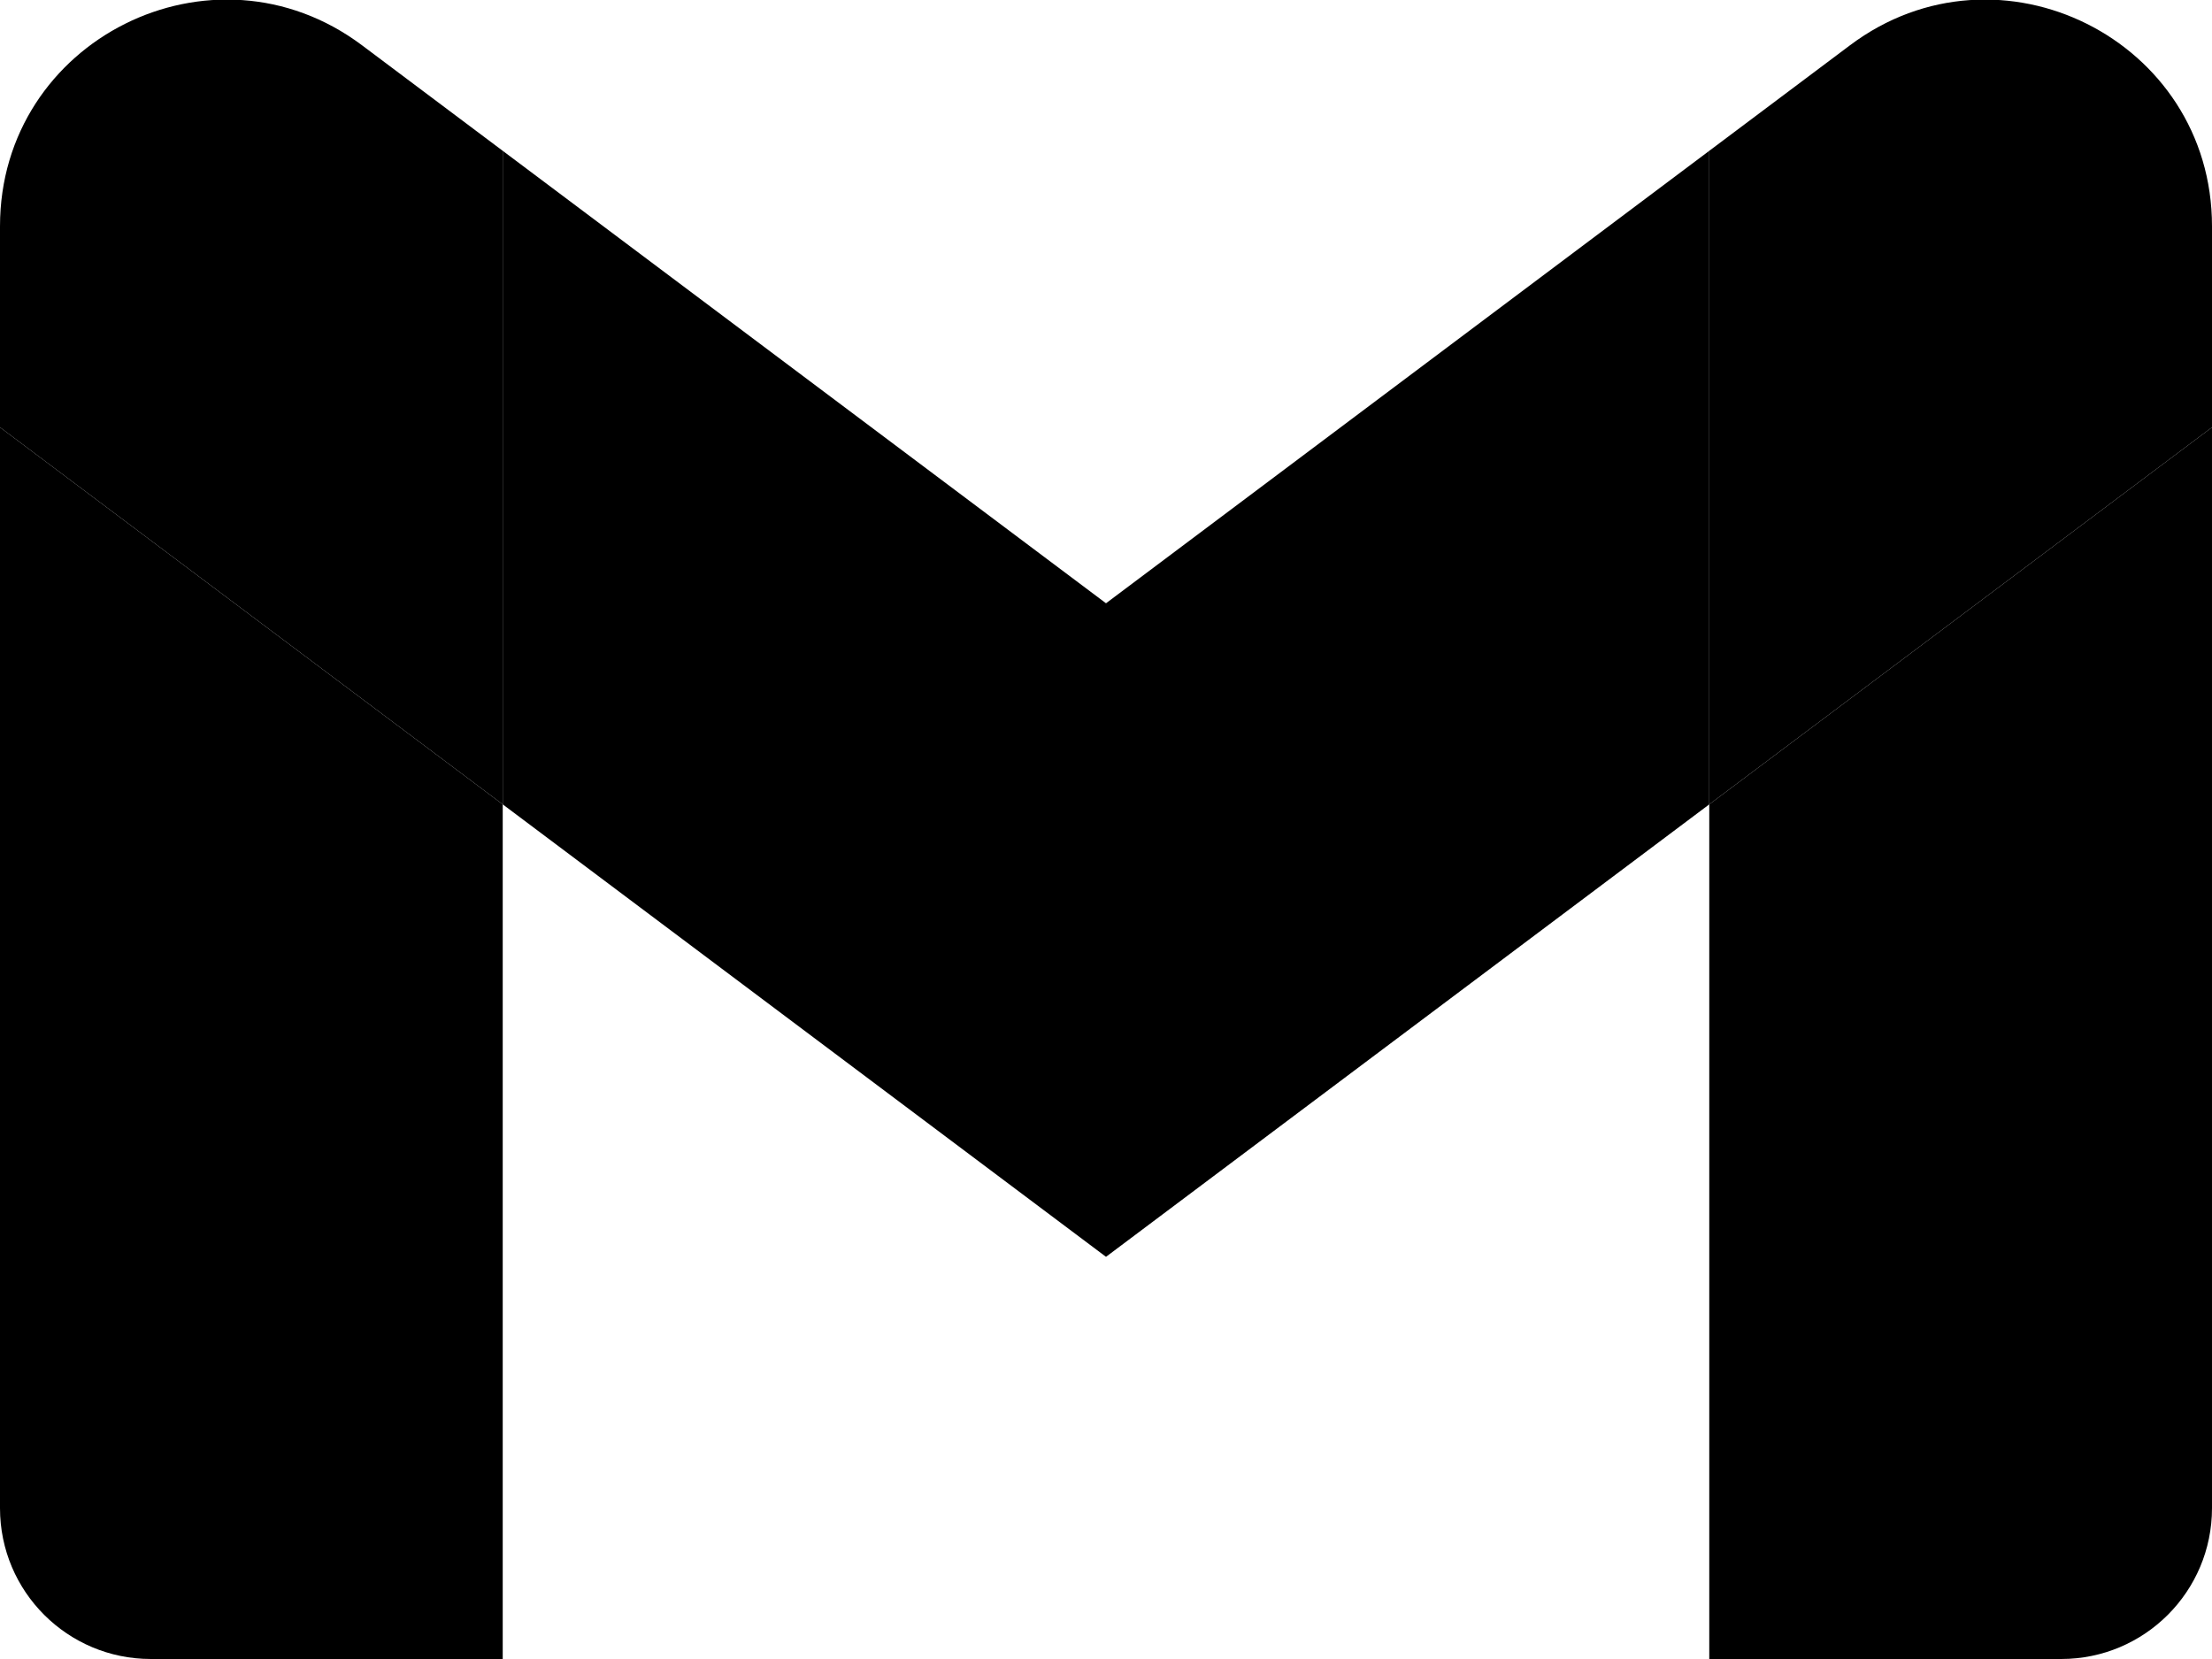
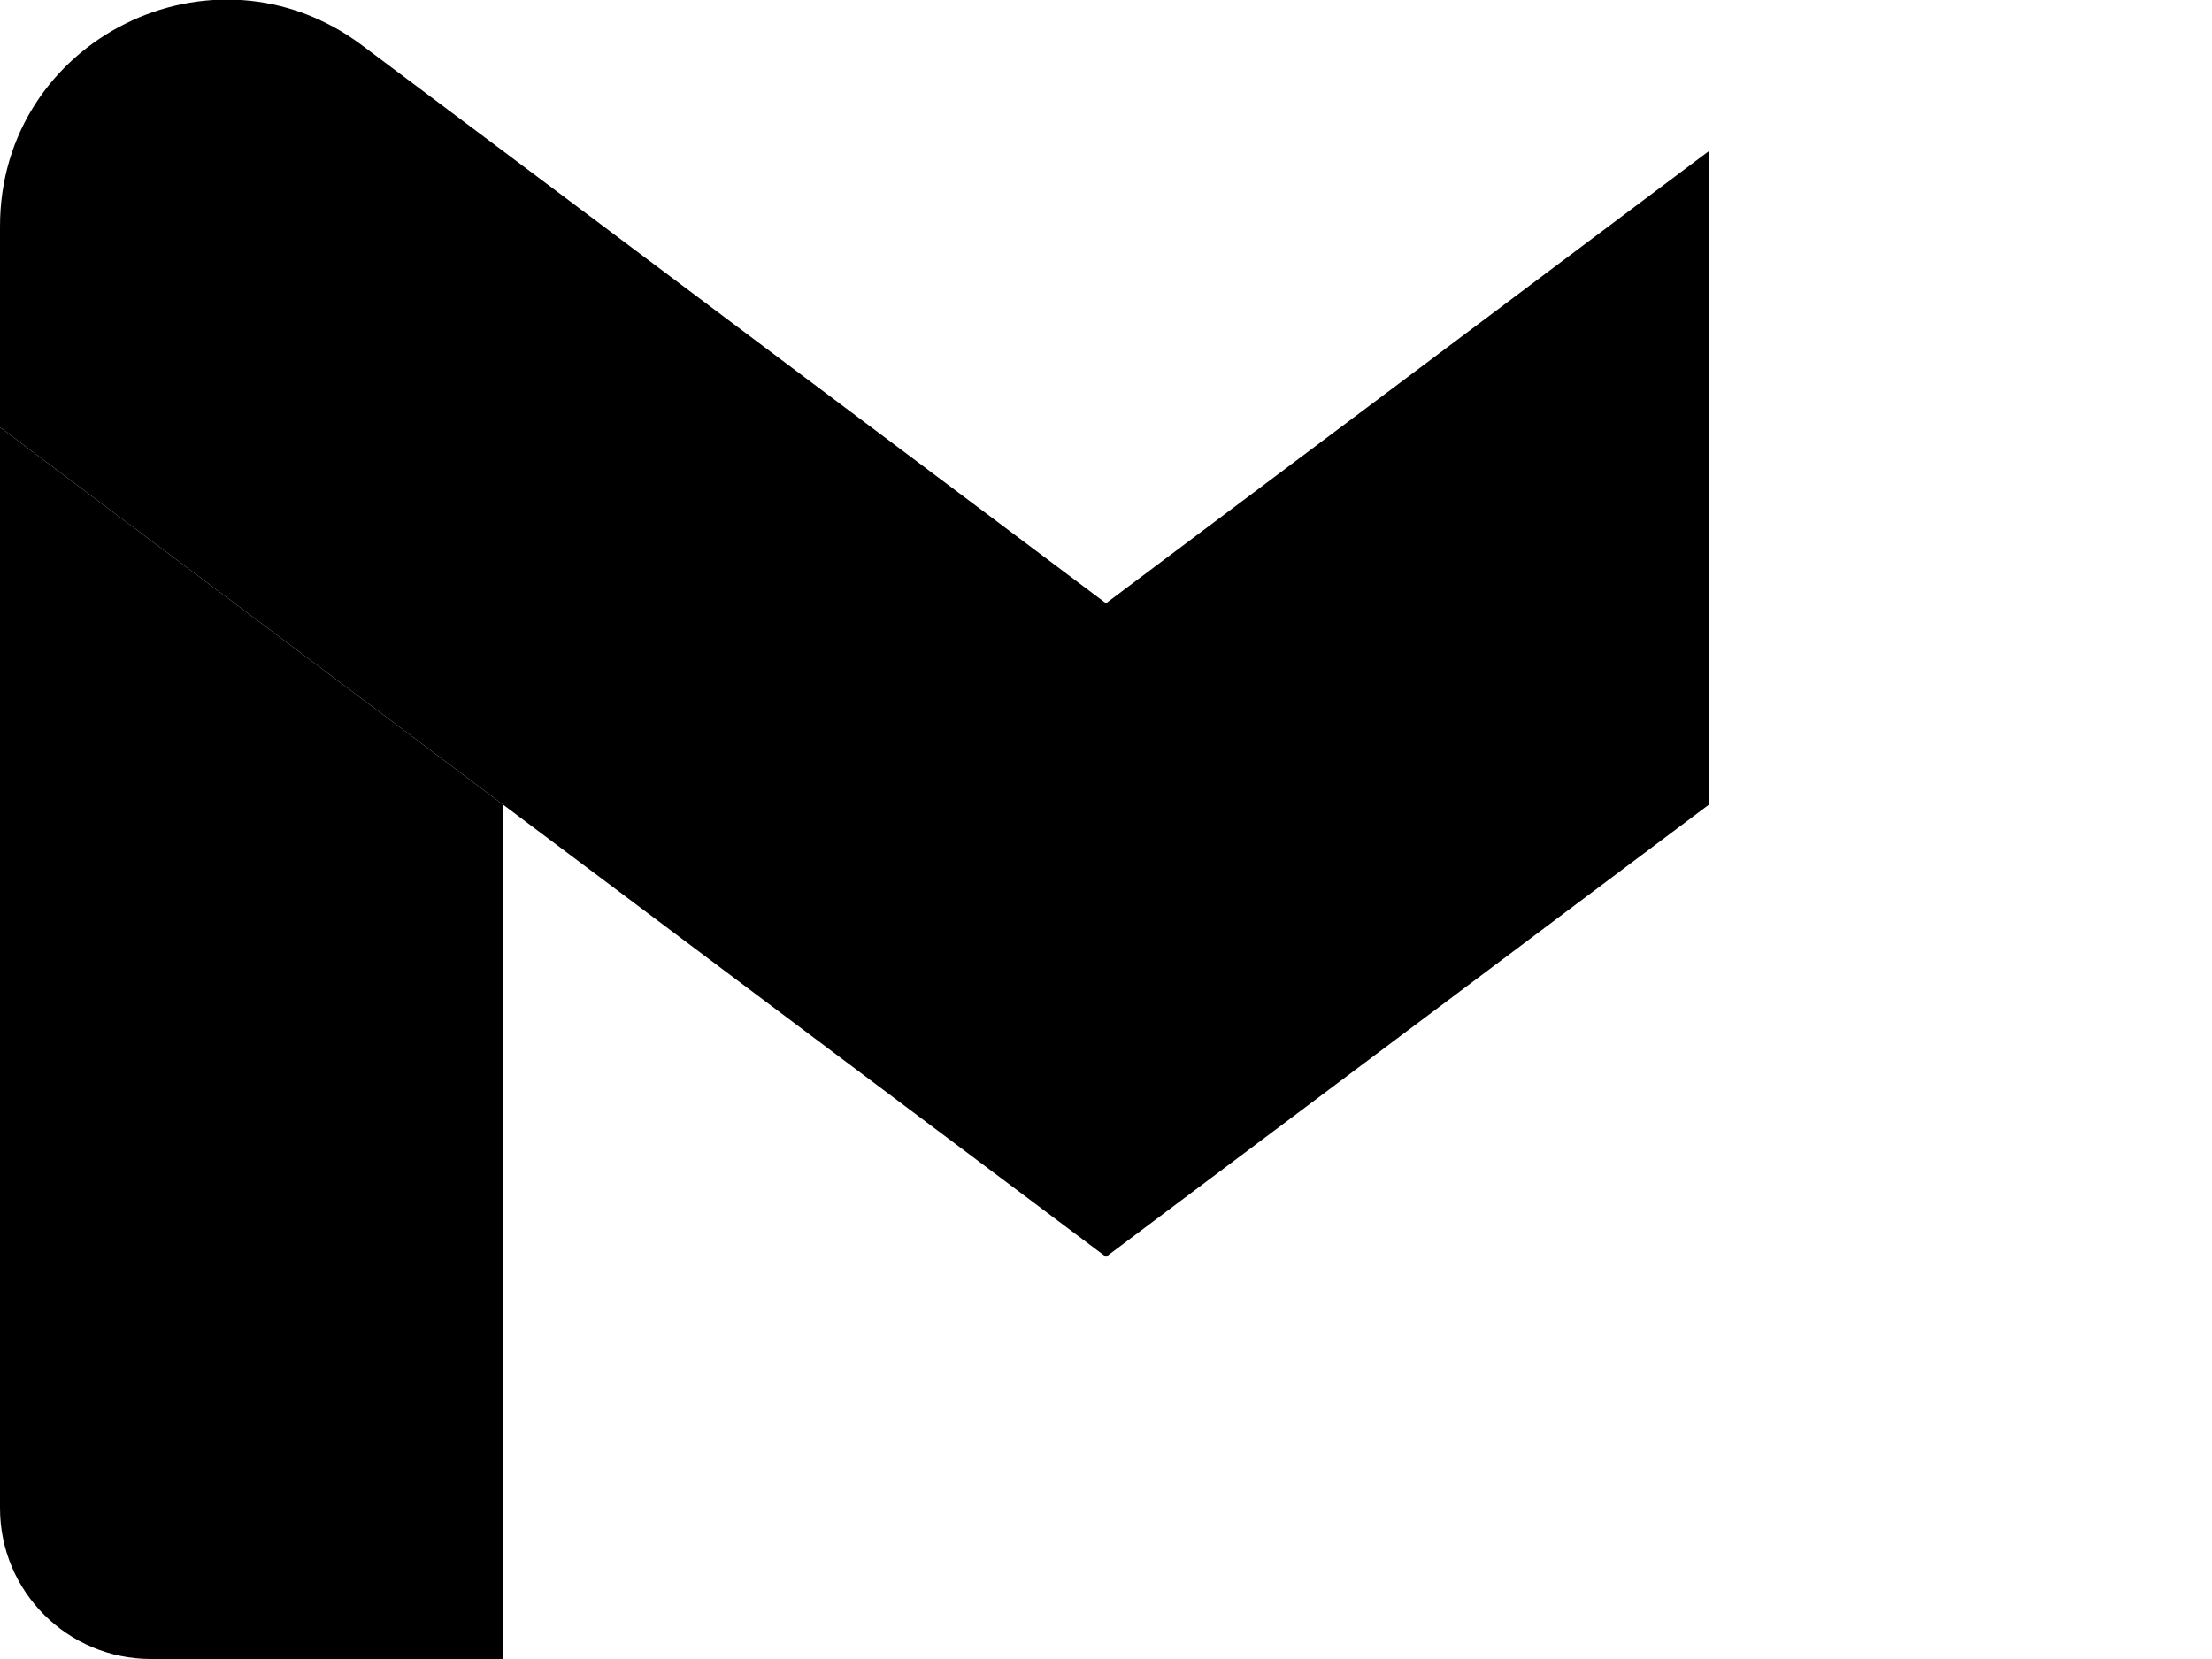
<svg xmlns="http://www.w3.org/2000/svg" xmlns:ns1="http://sodipodi.sourceforge.net/DTD/sodipodi-0.dtd" xmlns:ns2="http://www.inkscape.org/namespaces/inkscape" viewBox="52 42 88 66" version="1.1" id="svg12" ns1:docname="gmail.svg" ns2:version="1.2.1 (9c6d41e410, 2022-07-14)">
  <defs id="defs16" />
  <ns1:namedview id="namedview14" pagecolor="#ffffff" bordercolor="#000000" borderopacity="0.25" ns2:showpageshadow="2" ns2:pageopacity="0.0" ns2:pagecheckerboard="0" ns2:deskcolor="#d1d1d1" showgrid="false" ns2:zoom="12.181818" ns2:cx="44" ns2:cy="33.041045" ns2:window-width="1920" ns2:window-height="991" ns2:window-x="-9" ns2:window-y="-9" ns2:window-maximized="1" ns2:current-layer="svg12" />
  <path fill="#4285f4" d="M58 108h14V74L52 59v43c0 3.32 2.69 6 6 6" id="path2" style="fill:#000000" />
-   <path fill="#34a853" d="M120 108h14c3.32 0 6-2.69 6-6V59l-20 15" id="path4" style="fill:#000000" />
-   <path fill="#fbbc04" d="M120 48v26l20-15v-8c0-7.42-8.47-11.65-14.4-7.2" id="path6" style="fill:#000000" />
  <path fill="#ea4335" d="M72 74V48l24 18 24-18v26L96 92" id="path8" style="fill:#000000" />
  <path fill="#c5221f" d="M52 51v8l20 15V48l-5.6-4.2c-5.94-4.45-14.4-.22-14.4 7.2" id="path10" style="fill:#000000" />
</svg>